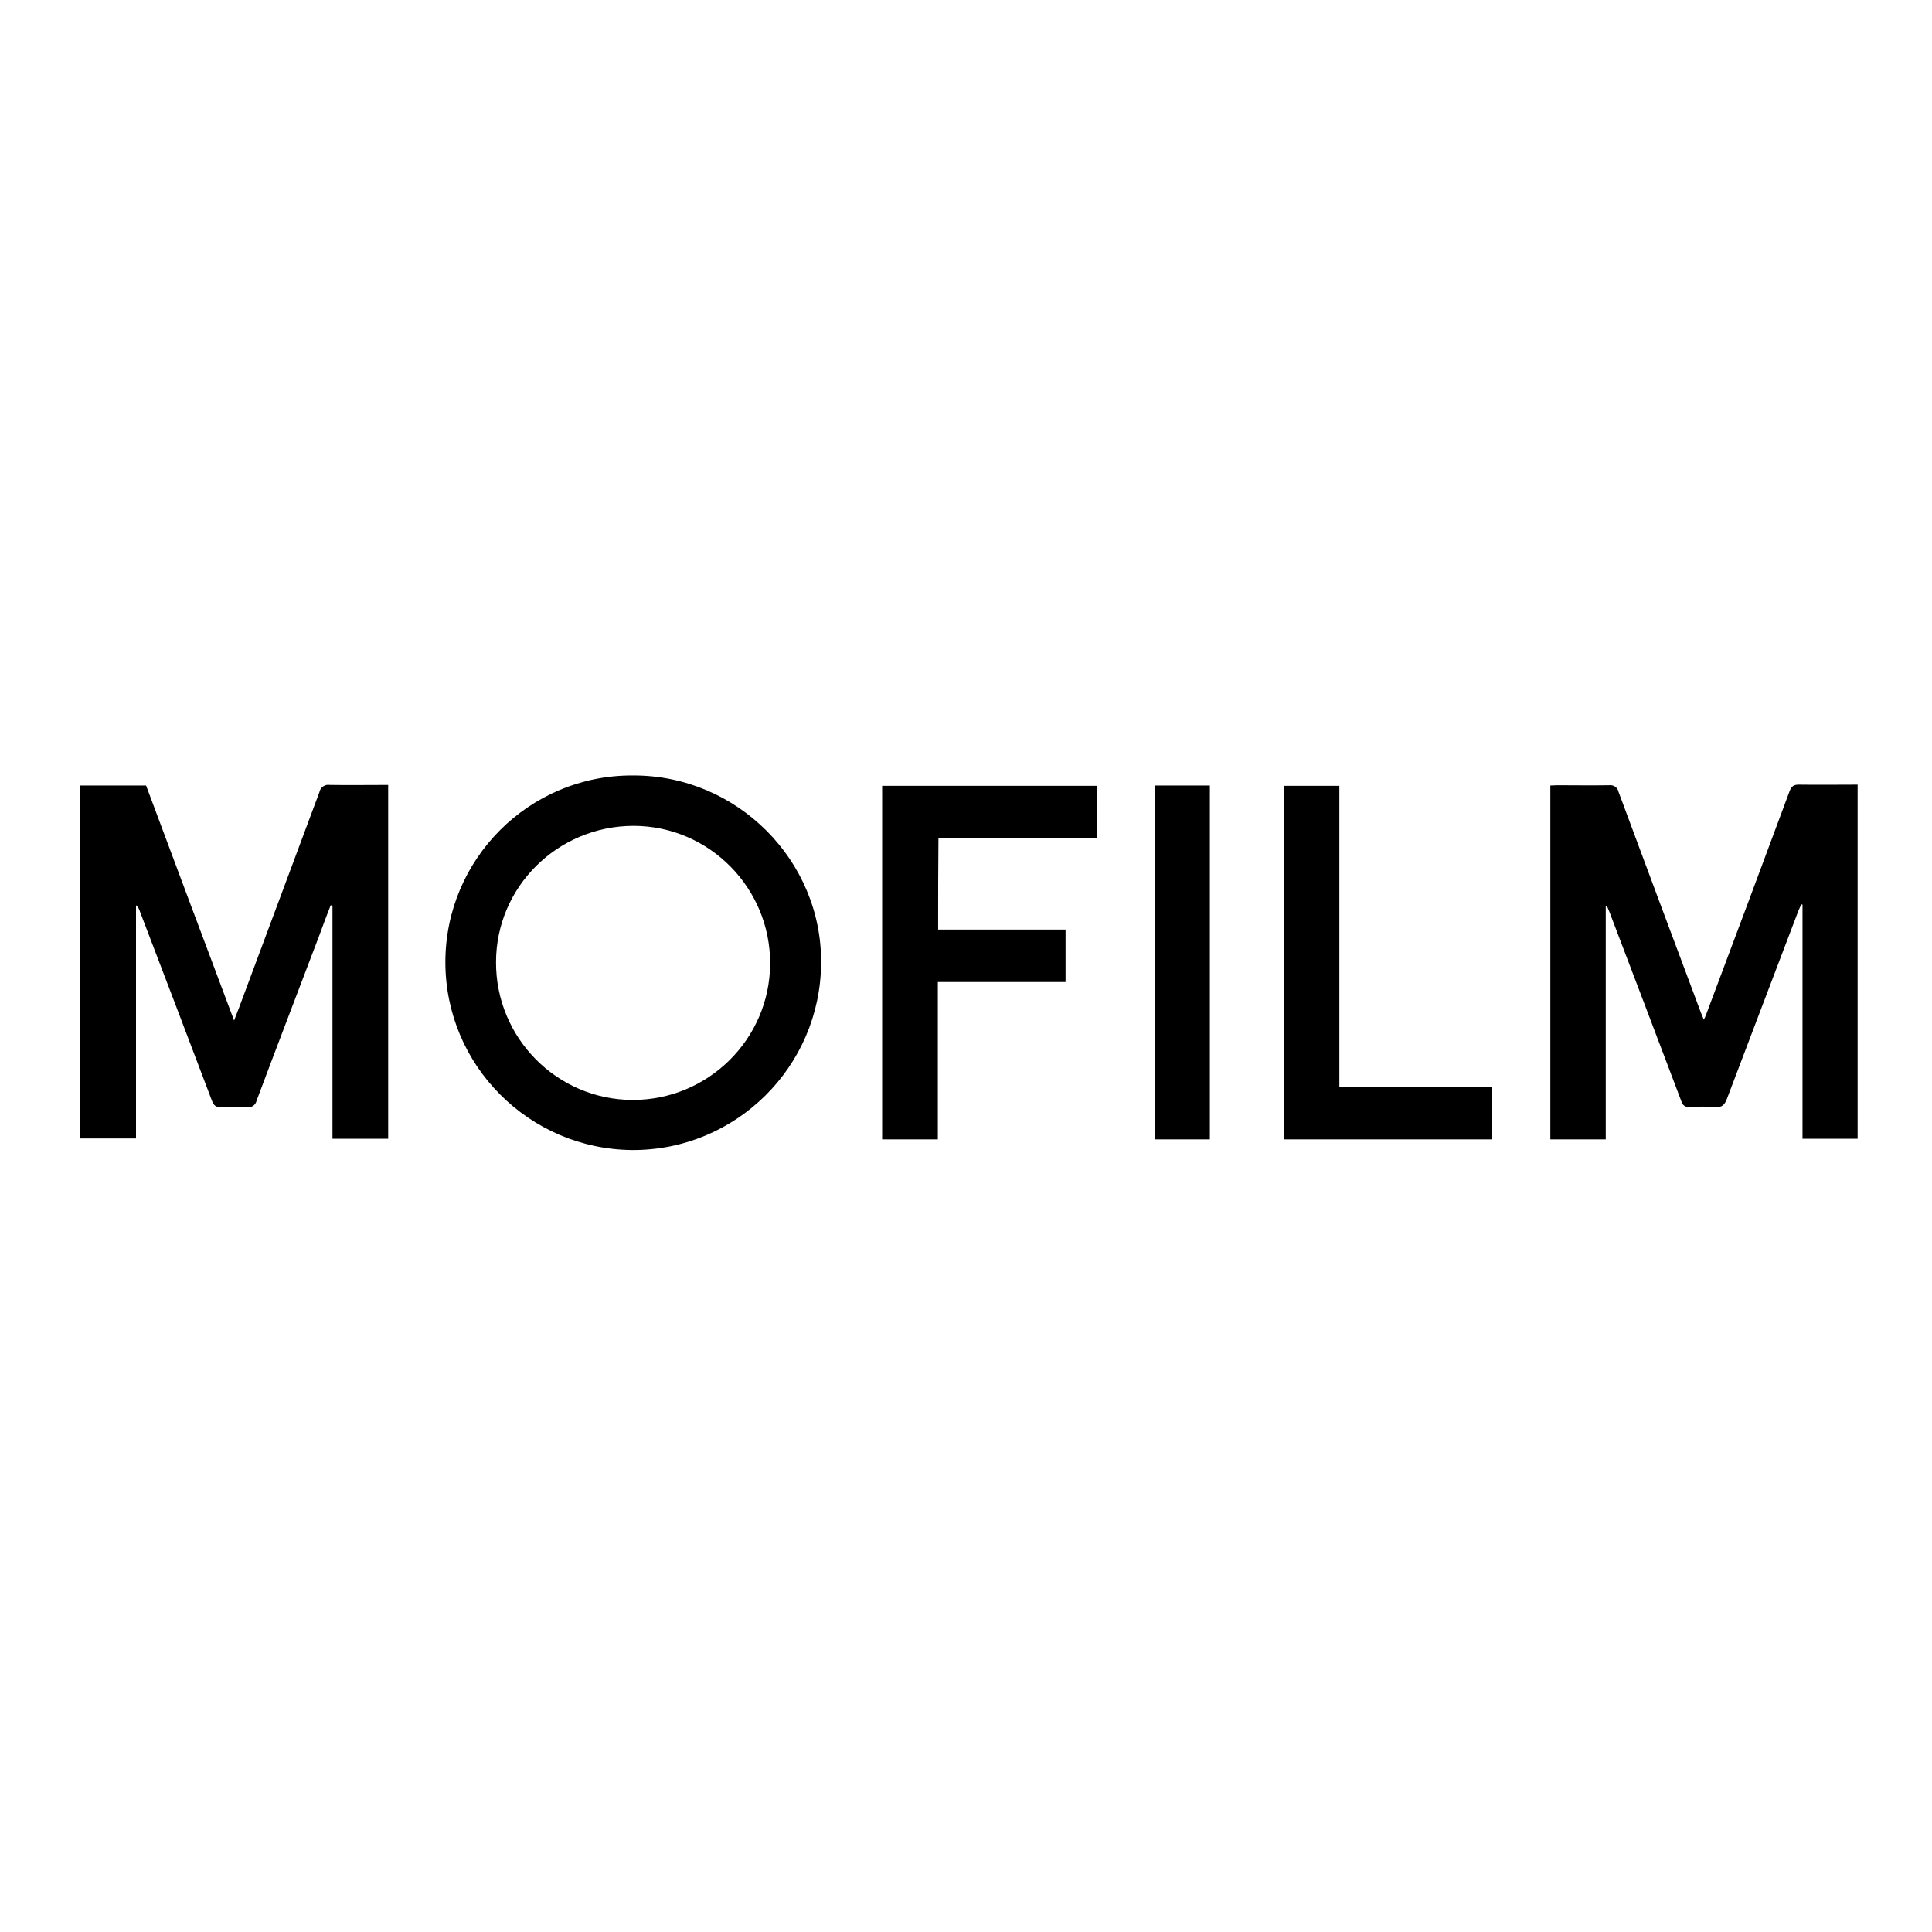
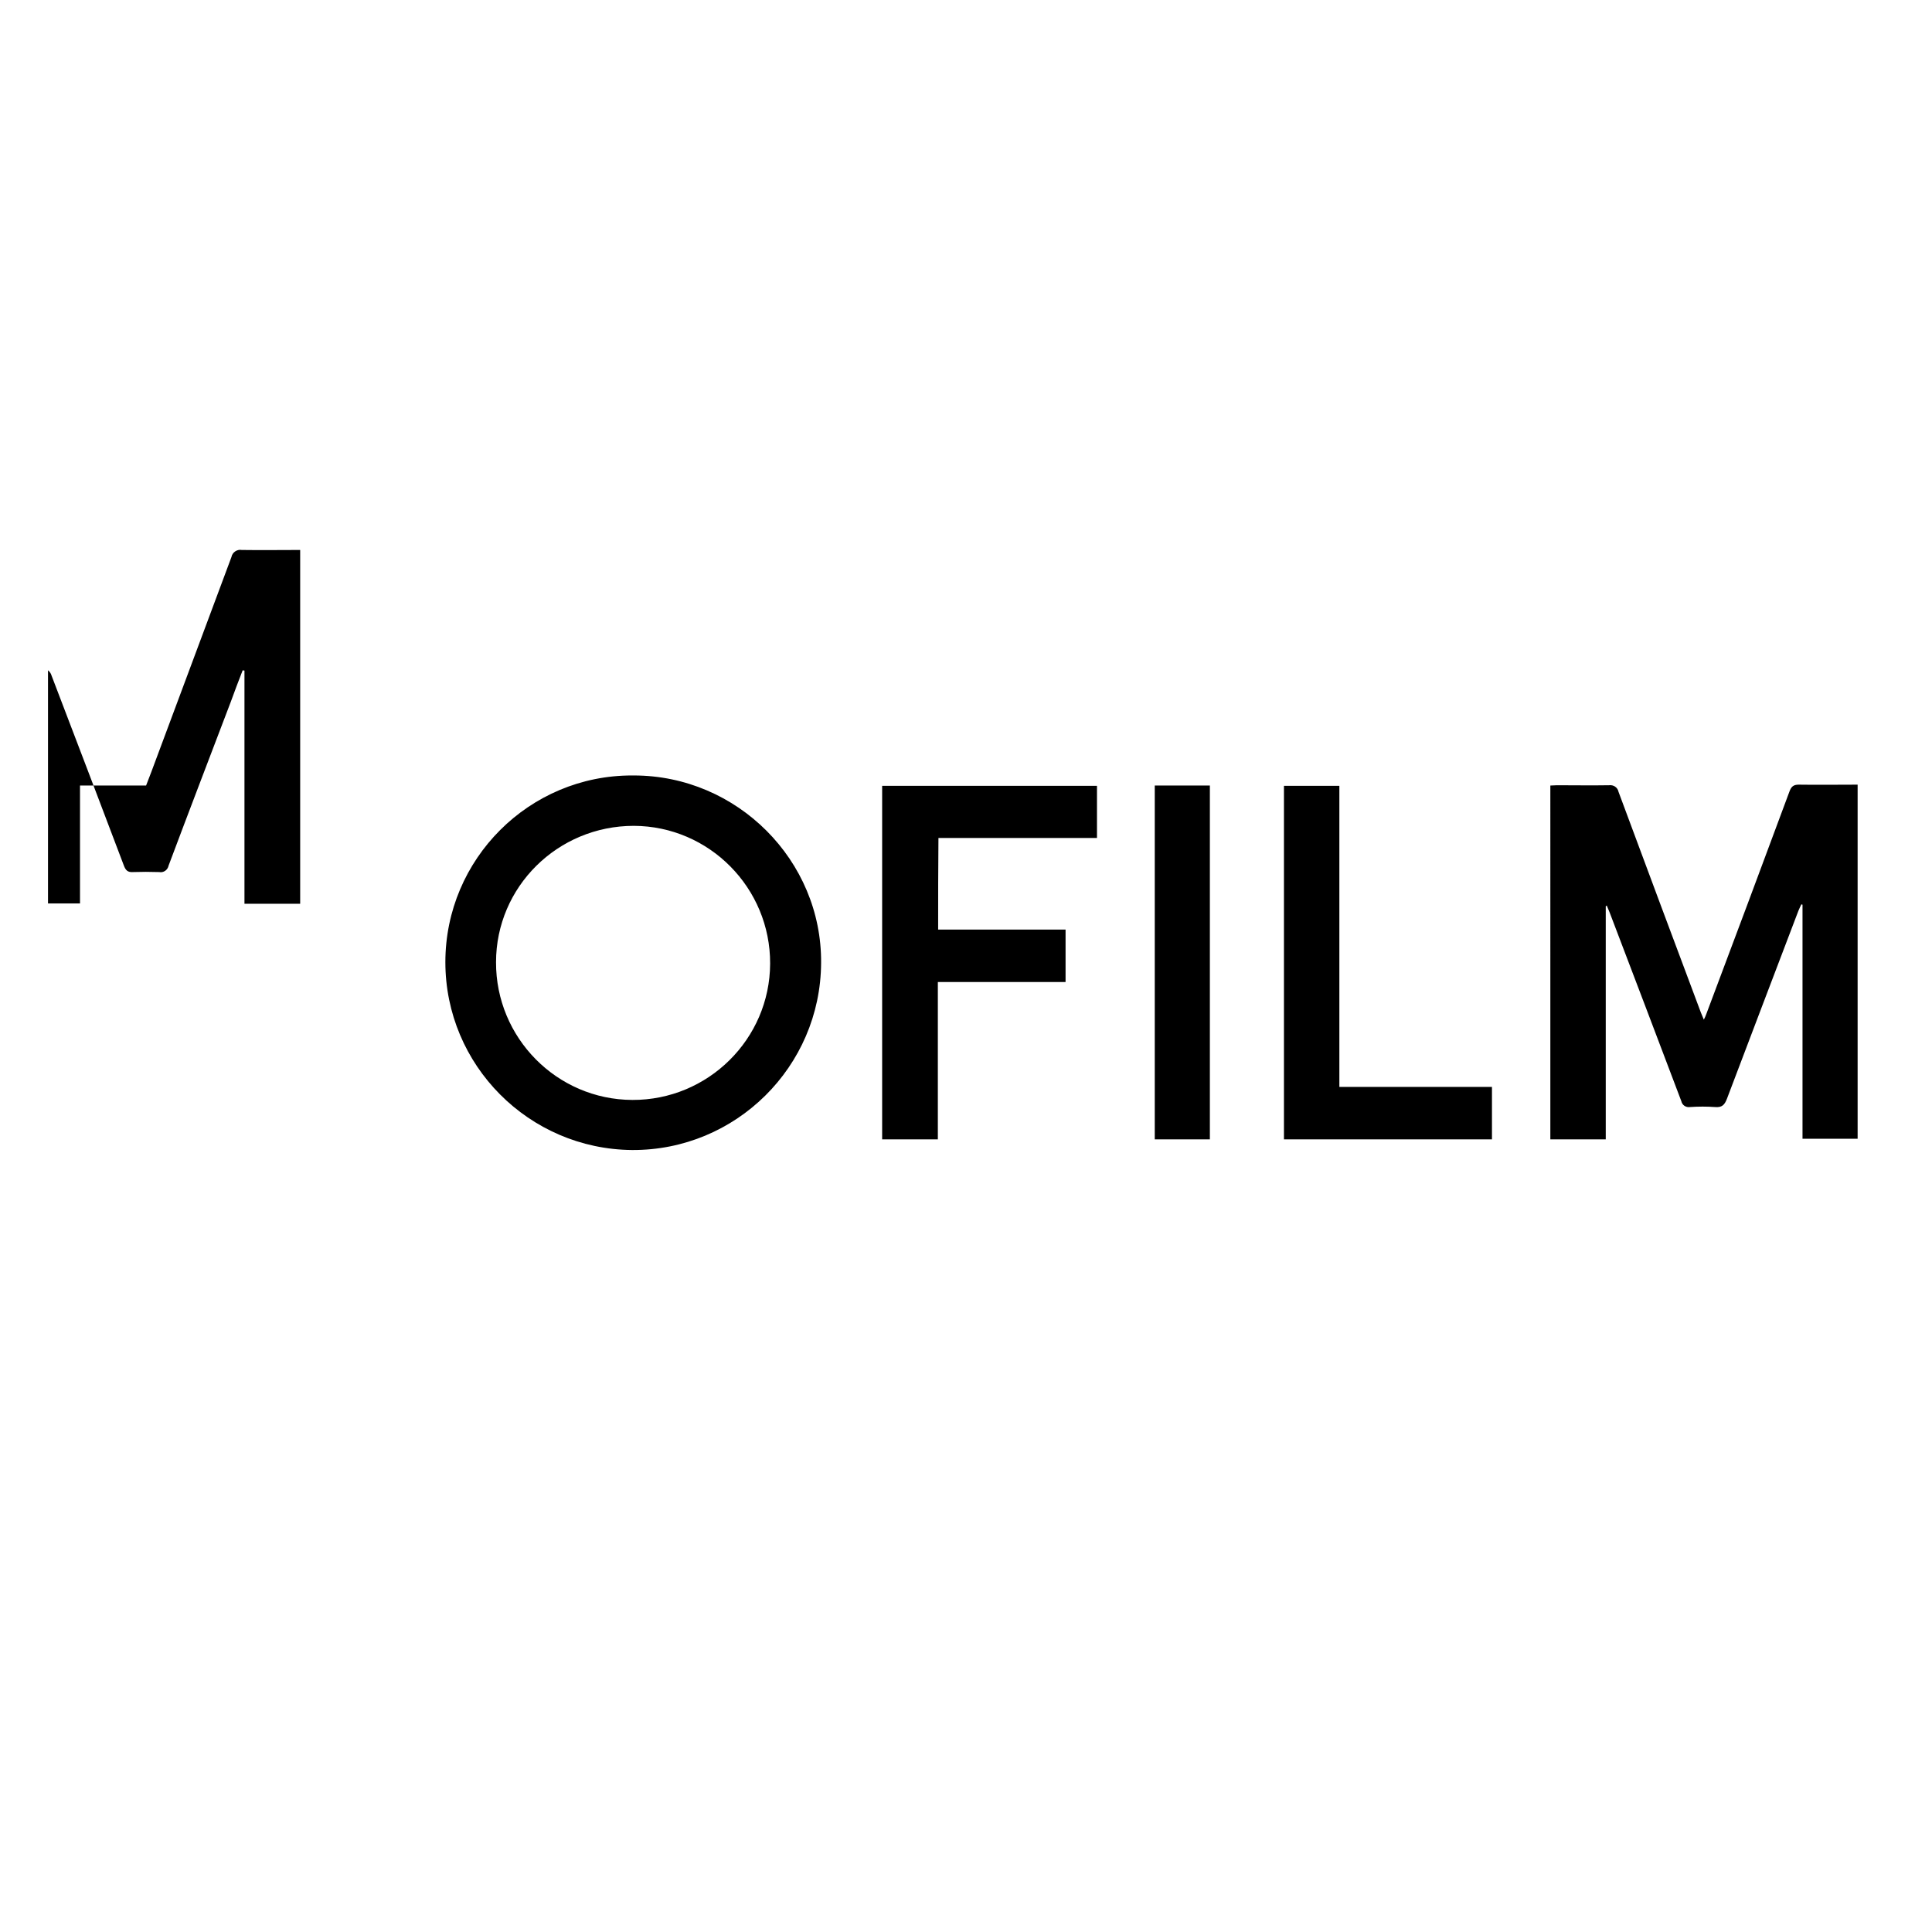
<svg xmlns="http://www.w3.org/2000/svg" version="1.1" id="layer" x="0px" y="0px" viewBox="-153 -46 652 652" style="enable-background:new -153 -46 652 652;" xml:space="preserve">
-   <path d="M-126,219.1h22.3c9.8,26.3,19.6,52.4,29.7,79.3c1.3-3.3,2.3-6,3.3-8.7c8.5-22.8,17-45.6,25.5-68.4c0.3-1.6,1.9-2.7,3.5-2.4  c6.5,0.1,13,0,19.7,0v119.4h-18.8v-78.7c-0.2,0-0.4,0-0.6-0.1c-1.4,3.5-2.7,7.1-4,10.6c-7,18.4-14.1,36.9-21,55.3  c-0.3,1.5-1.7,2.5-3.2,2.2c-3-0.1-6-0.1-8.9,0c-1.7,0.1-2.4-0.6-3-2.2c-8.1-21.4-16.2-42.7-24.4-64.1c-0.2-0.7-0.6-1.3-1.2-1.8v78.7  H-126V219.1z M388.9,259.8v78.7h-18.7V219.1c0.8,0,1.5-0.1,2.2-0.1c5.9,0,11.8,0.1,17.6,0c1.5-0.2,2.9,0.7,3.2,2.2  c9.2,24.8,18.5,49.7,27.8,74.5c0.3,0.7,0.6,1.4,1,2.4c0.3-0.6,0.6-1.2,0.8-1.8c9.4-25,18.8-50.1,28.1-75.2c0.6-1.6,1.3-2.3,3.1-2.3  c6.6,0.1,13.1,0,19.9,0v119.5h-18.6v-79c-0.1,0-0.2-0.1-0.4-0.1c-0.3,0.7-0.7,1.4-1,2.2c-8,21.1-16.1,42.2-24.1,63.4  c-0.8,2.1-1.7,3-4,2.8c-2.8-0.2-5.6-0.2-8.5,0c-1.3,0.2-2.6-0.6-2.9-2c-8-21.2-16.1-42.4-24.2-63.7c-0.3-0.8-0.7-1.6-1-2.4  C389.3,259.7,389.1,259.7,388.9,259.8z M-2.7,278.7c0-34.8,28.3-63.1,63.1-63c0.2,0,0.3,0,0.5,0c34.9,0,63.5,28.7,63.2,63.3  c-0.2,35-28.8,63.3-63.8,63.1C25.5,341.8-2.7,313.5-2.7,278.7z M14.4,278.7c-0.1,25.5,20.5,46.4,46,46.5c25.5,0.1,46.4-20.5,46.5-46  c0.1-25.5-20.5-46.4-46-46.5C35.2,232.7,14.4,253.3,14.4,278.7L14.4,278.7z M163.6,267.7h43v17.7h-43.1v53.1h-18.8V219.2h72.5v17.6  h-53.5C163.6,247.1,163.6,257.2,163.6,267.7z M298.9,320.8h51.6v17.7h-70.2V219.2h18.7V320.8z M236.7,219.1h18.6v119.4h-18.6V219.1z  " />
+   <path d="M-126,219.1h22.3c1.3-3.3,2.3-6,3.3-8.7c8.5-22.8,17-45.6,25.5-68.4c0.3-1.6,1.9-2.7,3.5-2.4  c6.5,0.1,13,0,19.7,0v119.4h-18.8v-78.7c-0.2,0-0.4,0-0.6-0.1c-1.4,3.5-2.7,7.1-4,10.6c-7,18.4-14.1,36.9-21,55.3  c-0.3,1.5-1.7,2.5-3.2,2.2c-3-0.1-6-0.1-8.9,0c-1.7,0.1-2.4-0.6-3-2.2c-8.1-21.4-16.2-42.7-24.4-64.1c-0.2-0.7-0.6-1.3-1.2-1.8v78.7  H-126V219.1z M388.9,259.8v78.7h-18.7V219.1c0.8,0,1.5-0.1,2.2-0.1c5.9,0,11.8,0.1,17.6,0c1.5-0.2,2.9,0.7,3.2,2.2  c9.2,24.8,18.5,49.7,27.8,74.5c0.3,0.7,0.6,1.4,1,2.4c0.3-0.6,0.6-1.2,0.8-1.8c9.4-25,18.8-50.1,28.1-75.2c0.6-1.6,1.3-2.3,3.1-2.3  c6.6,0.1,13.1,0,19.9,0v119.5h-18.6v-79c-0.1,0-0.2-0.1-0.4-0.1c-0.3,0.7-0.7,1.4-1,2.2c-8,21.1-16.1,42.2-24.1,63.4  c-0.8,2.1-1.7,3-4,2.8c-2.8-0.2-5.6-0.2-8.5,0c-1.3,0.2-2.6-0.6-2.9-2c-8-21.2-16.1-42.4-24.2-63.7c-0.3-0.8-0.7-1.6-1-2.4  C389.3,259.7,389.1,259.7,388.9,259.8z M-2.7,278.7c0-34.8,28.3-63.1,63.1-63c0.2,0,0.3,0,0.5,0c34.9,0,63.5,28.7,63.2,63.3  c-0.2,35-28.8,63.3-63.8,63.1C25.5,341.8-2.7,313.5-2.7,278.7z M14.4,278.7c-0.1,25.5,20.5,46.4,46,46.5c25.5,0.1,46.4-20.5,46.5-46  c0.1-25.5-20.5-46.4-46-46.5C35.2,232.7,14.4,253.3,14.4,278.7L14.4,278.7z M163.6,267.7h43v17.7h-43.1v53.1h-18.8V219.2h72.5v17.6  h-53.5C163.6,247.1,163.6,257.2,163.6,267.7z M298.9,320.8h51.6v17.7h-70.2V219.2h18.7V320.8z M236.7,219.1h18.6v119.4h-18.6V219.1z  " />
</svg>